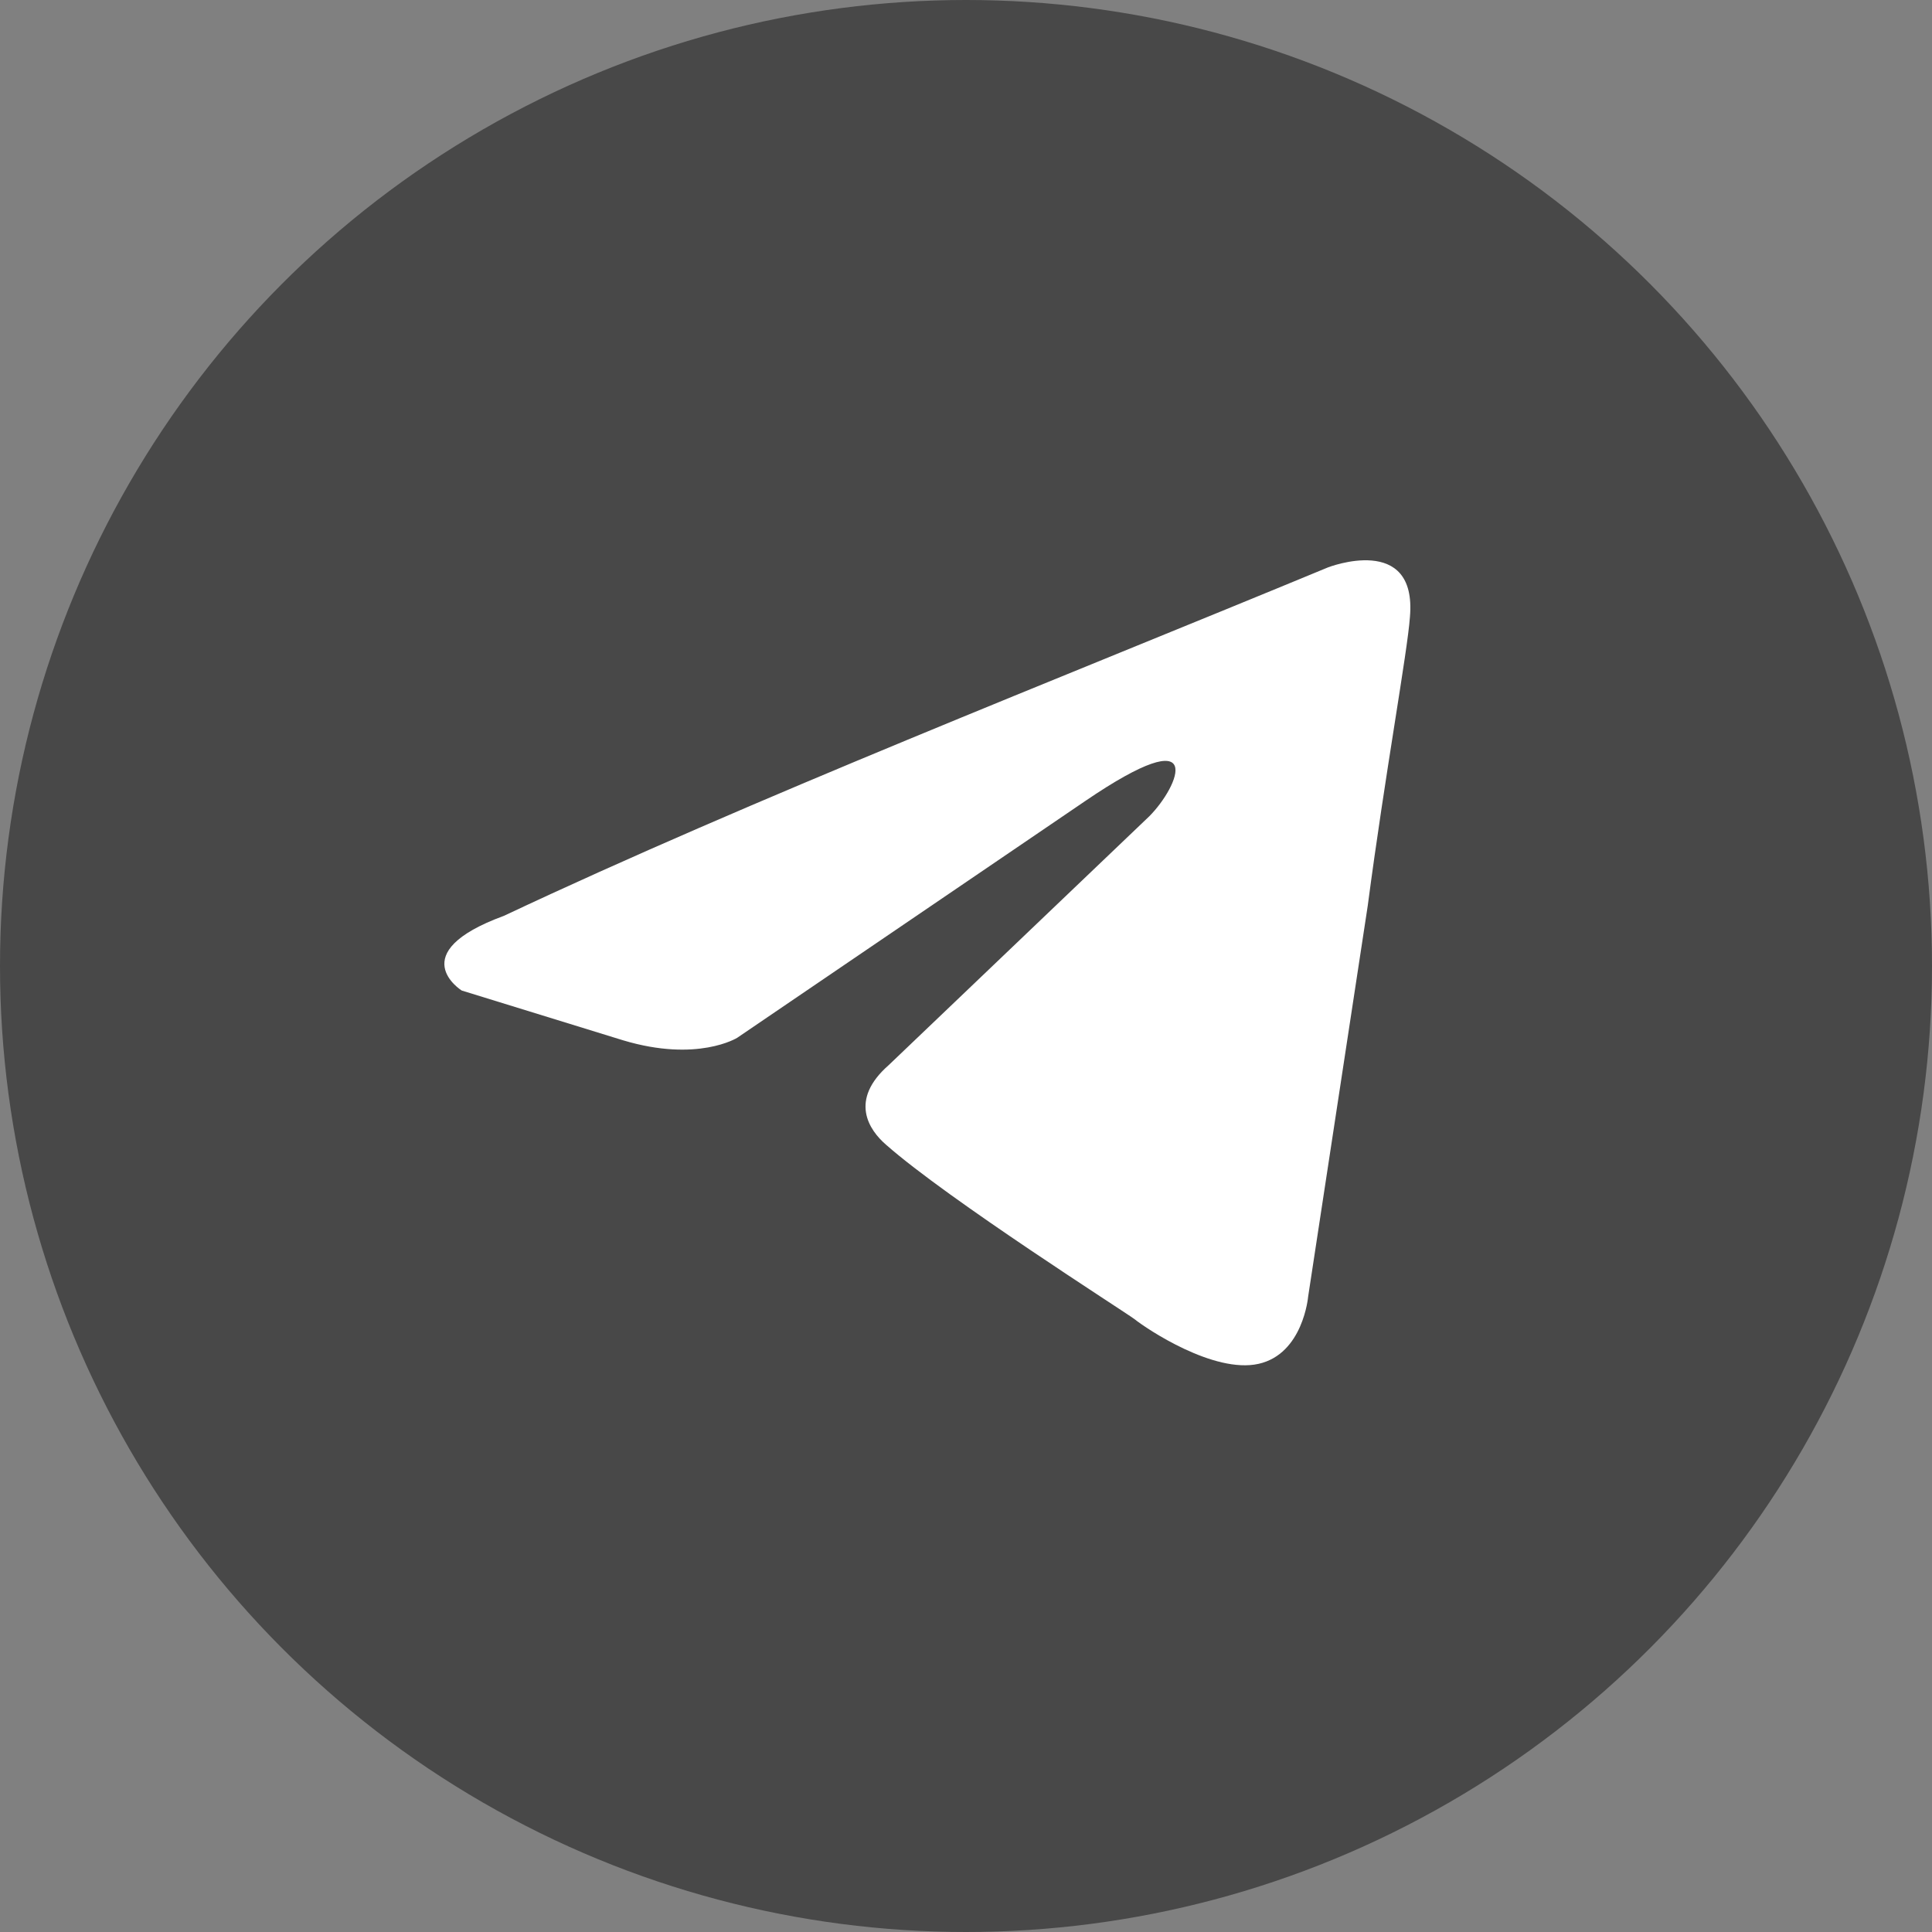
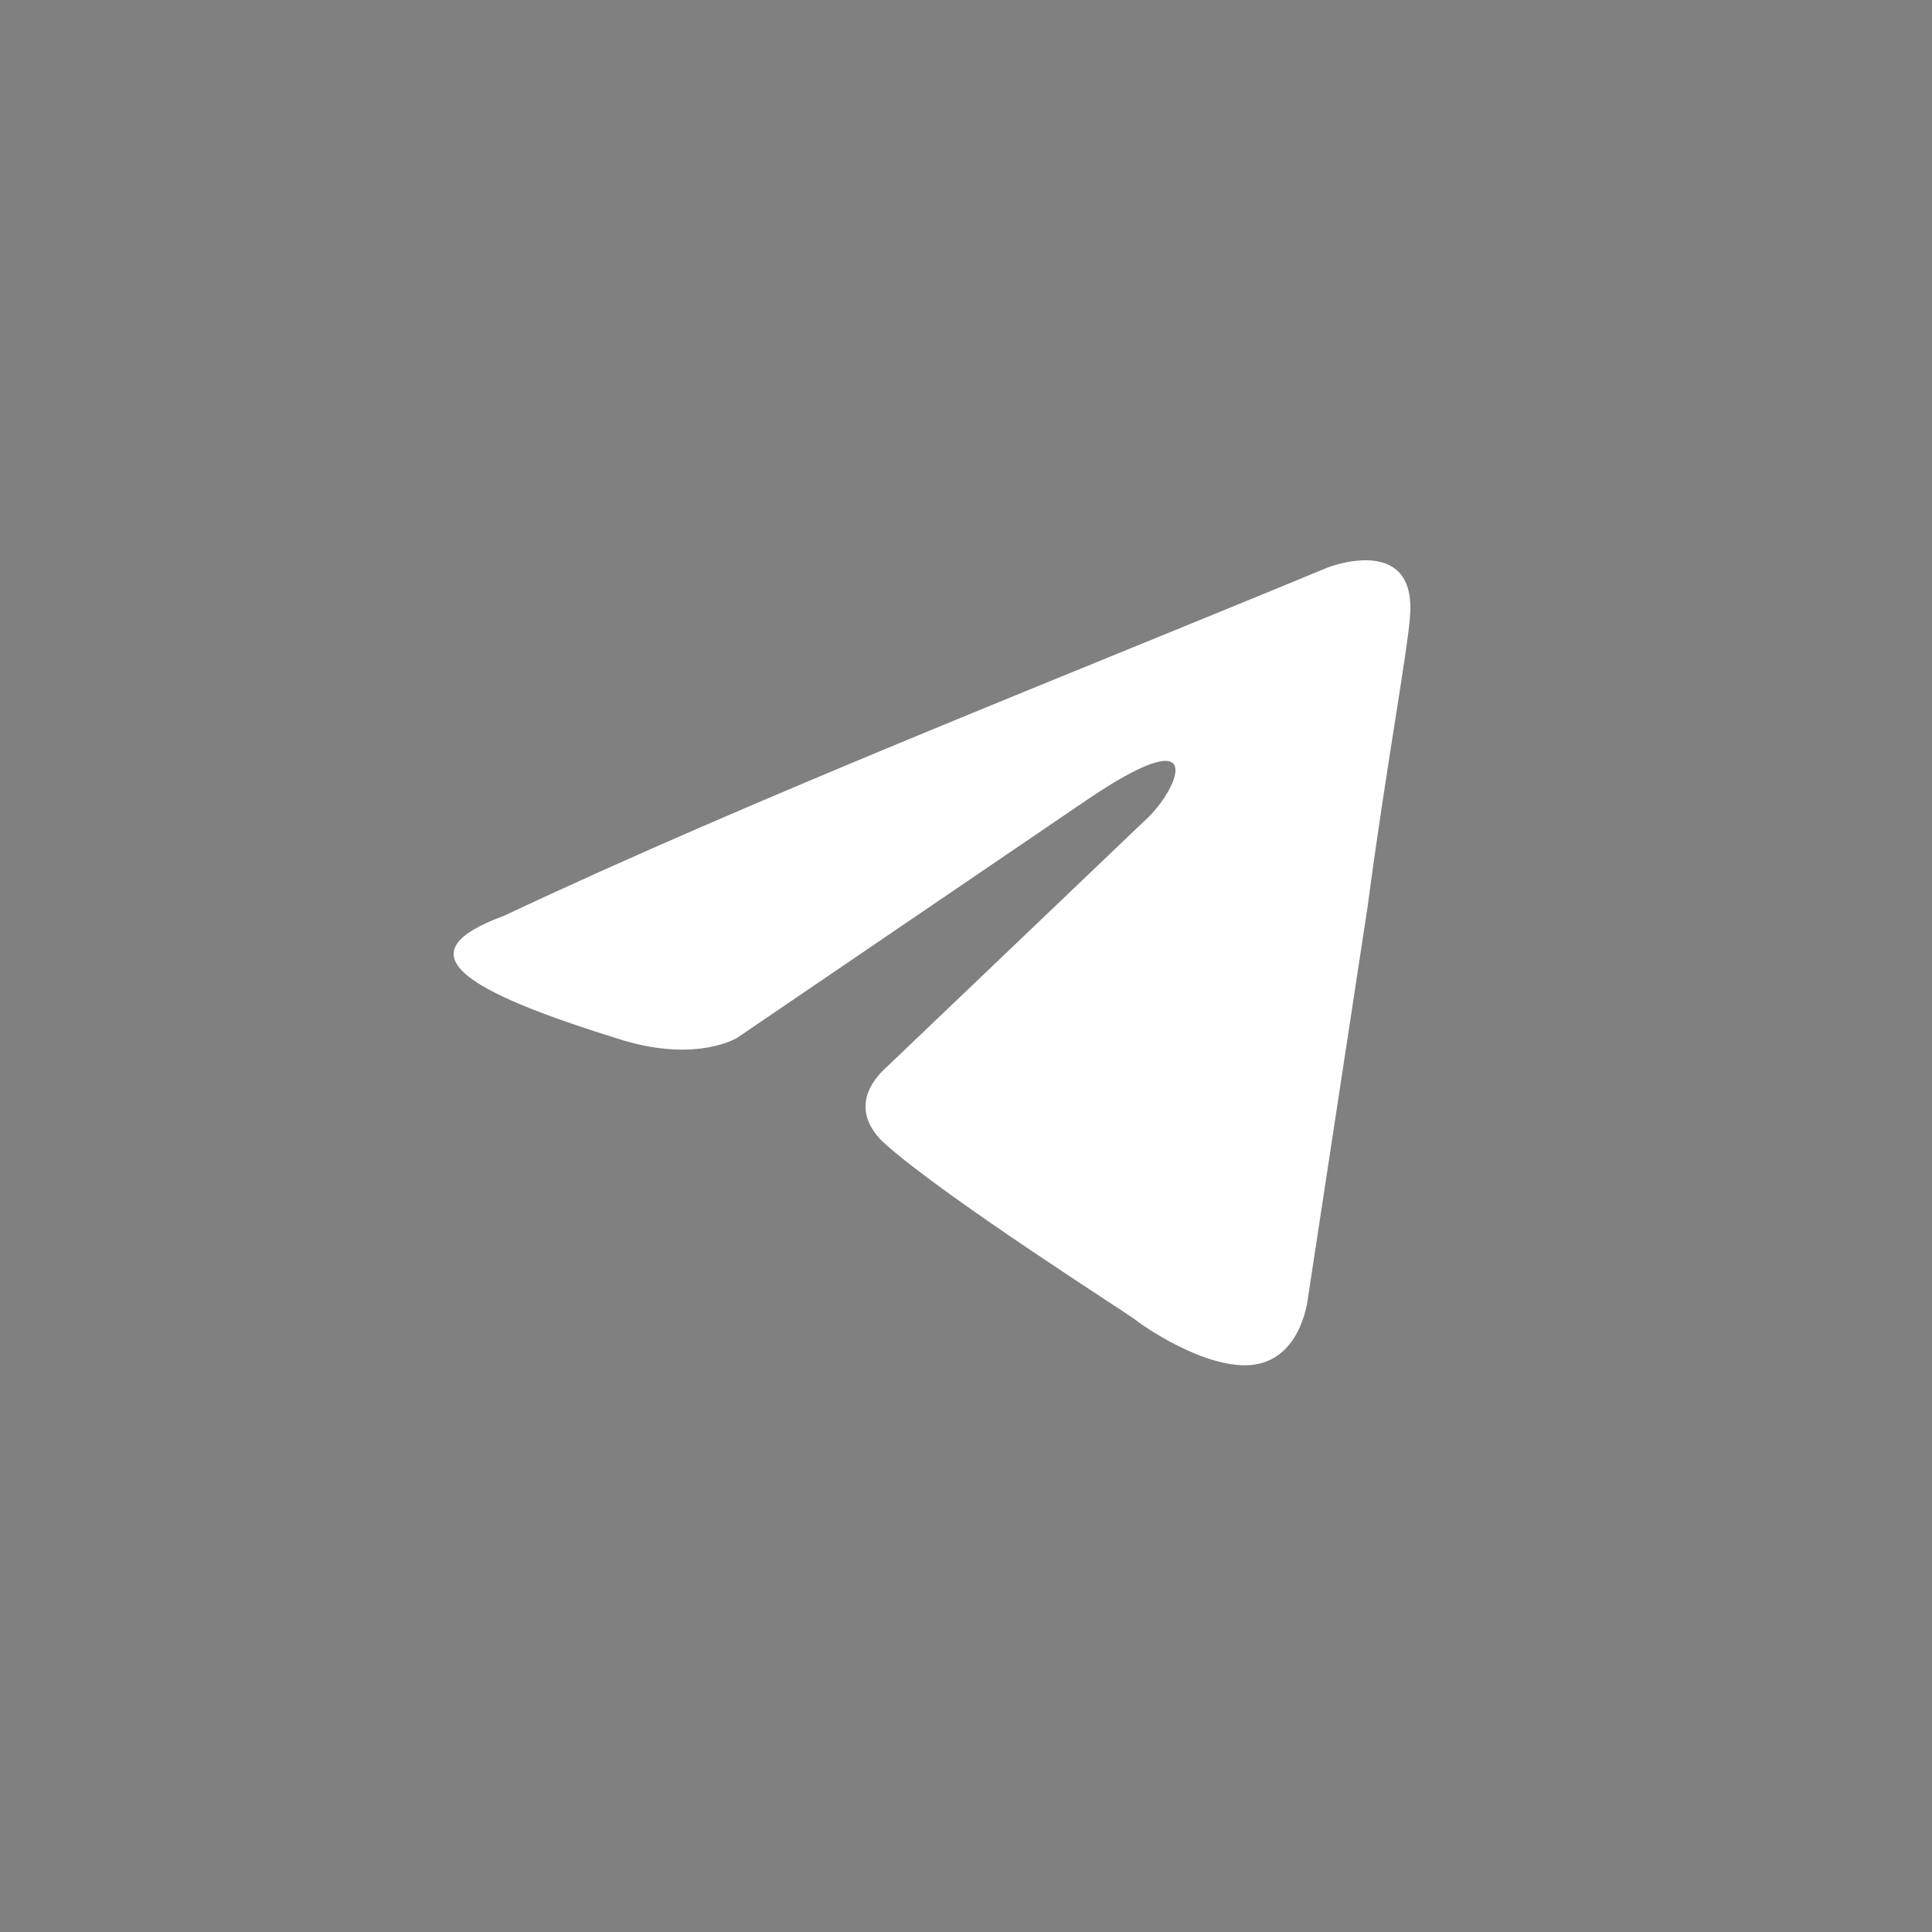
<svg xmlns="http://www.w3.org/2000/svg" width="100" height="100" viewBox="0 0 100 100" fill="none">
  <rect x="0" y="0" width="100" height="100" fill="#808080" stroke="none" />
  <g clip-path="url(#clip0_1002_547)">
-     <circle cx="50" cy="50" r="50" fill="#484848" />
-     <path d="M68.737 29.368C68.737 29.368 73.363 27.564 72.977 31.944C72.849 33.748 71.692 40.06 70.793 46.888L67.709 67.114C67.709 67.114 67.453 70.077 65.14 70.593C62.827 71.108 59.358 68.789 58.716 68.274C58.202 67.887 49.08 62.09 45.867 59.256C44.968 58.483 43.94 56.937 45.996 55.133L59.487 42.251C61.028 40.705 62.57 37.097 56.146 41.478L38.158 53.716C38.158 53.716 36.103 55.004 32.248 53.845L23.897 51.269C23.897 51.269 20.813 49.336 26.081 47.404C38.929 41.349 54.733 35.165 68.737 29.368Z" fill="white" />
+     <path d="M68.737 29.368C68.737 29.368 73.363 27.564 72.977 31.944C72.849 33.748 71.692 40.06 70.793 46.888L67.709 67.114C67.709 67.114 67.453 70.077 65.14 70.593C62.827 71.108 59.358 68.789 58.716 68.274C58.202 67.887 49.08 62.09 45.867 59.256C44.968 58.483 43.94 56.937 45.996 55.133L59.487 42.251C61.028 40.705 62.57 37.097 56.146 41.478L38.158 53.716C38.158 53.716 36.103 55.004 32.248 53.845C23.897 51.269 20.813 49.336 26.081 47.404C38.929 41.349 54.733 35.165 68.737 29.368Z" fill="white" />
  </g>
  <defs>
    <clipPath id="clip0_1002_547">
      <rect width="100" height="100" fill="white" />
    </clipPath>
  </defs>
</svg>